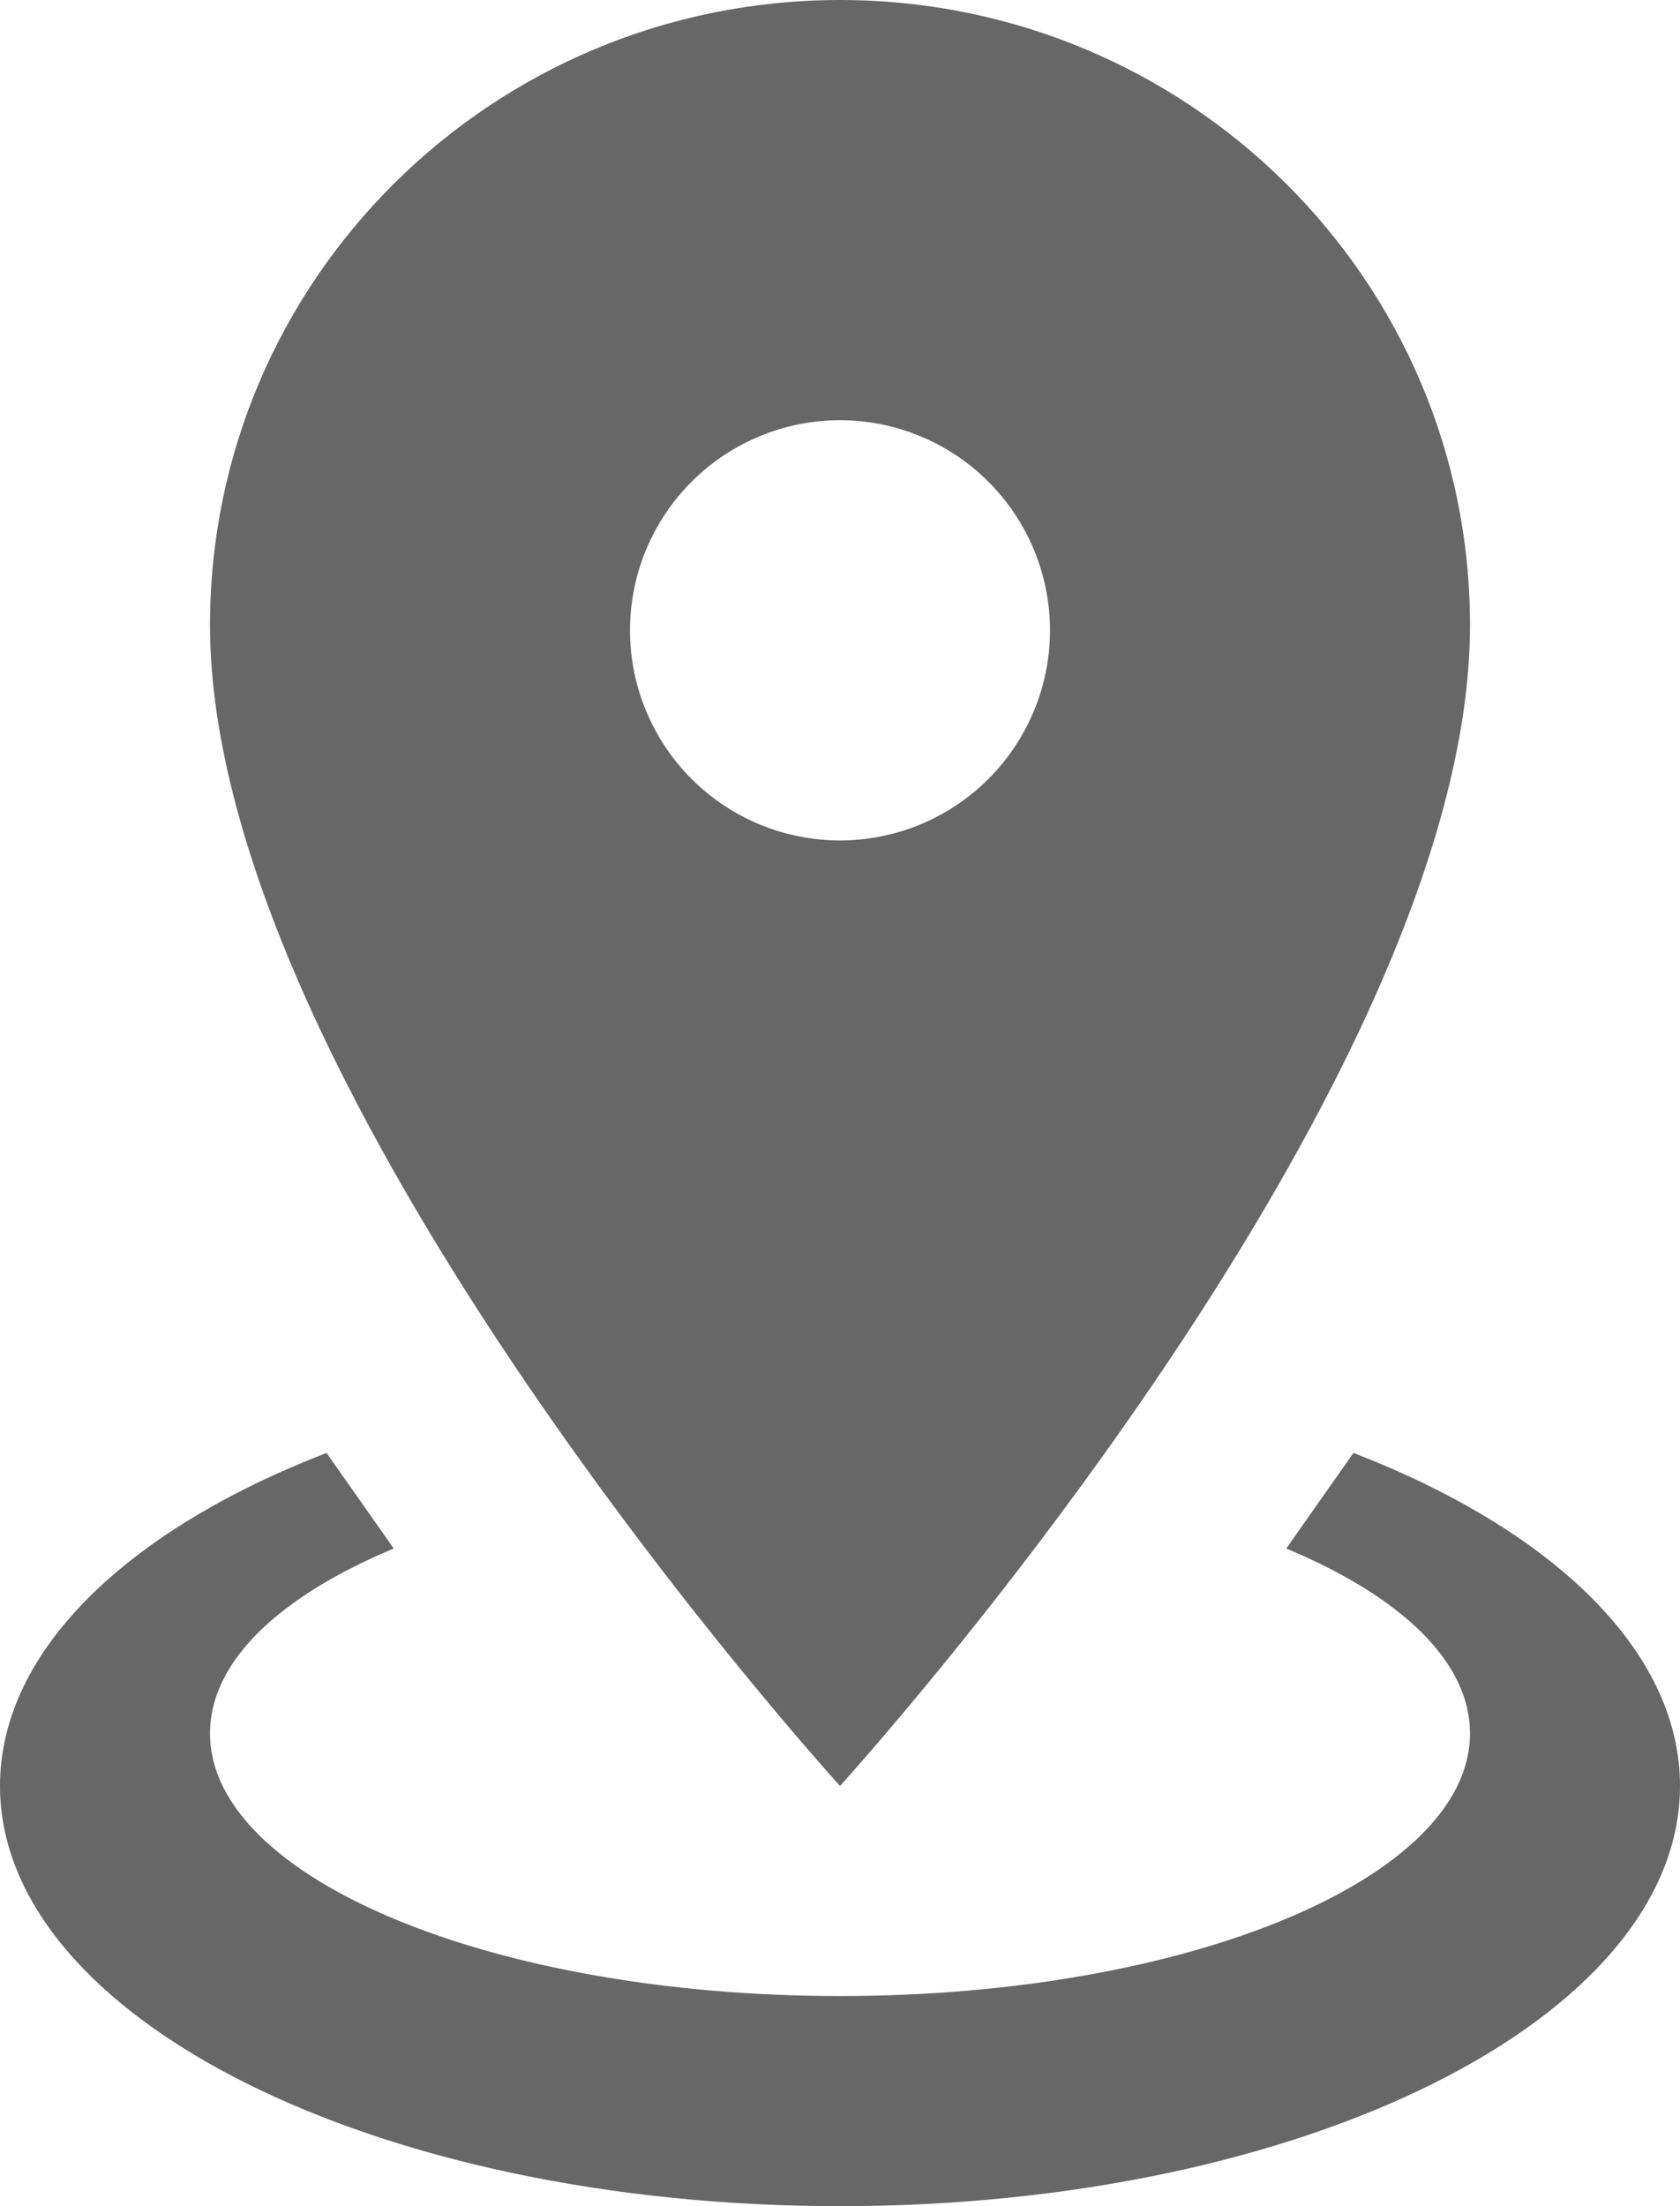
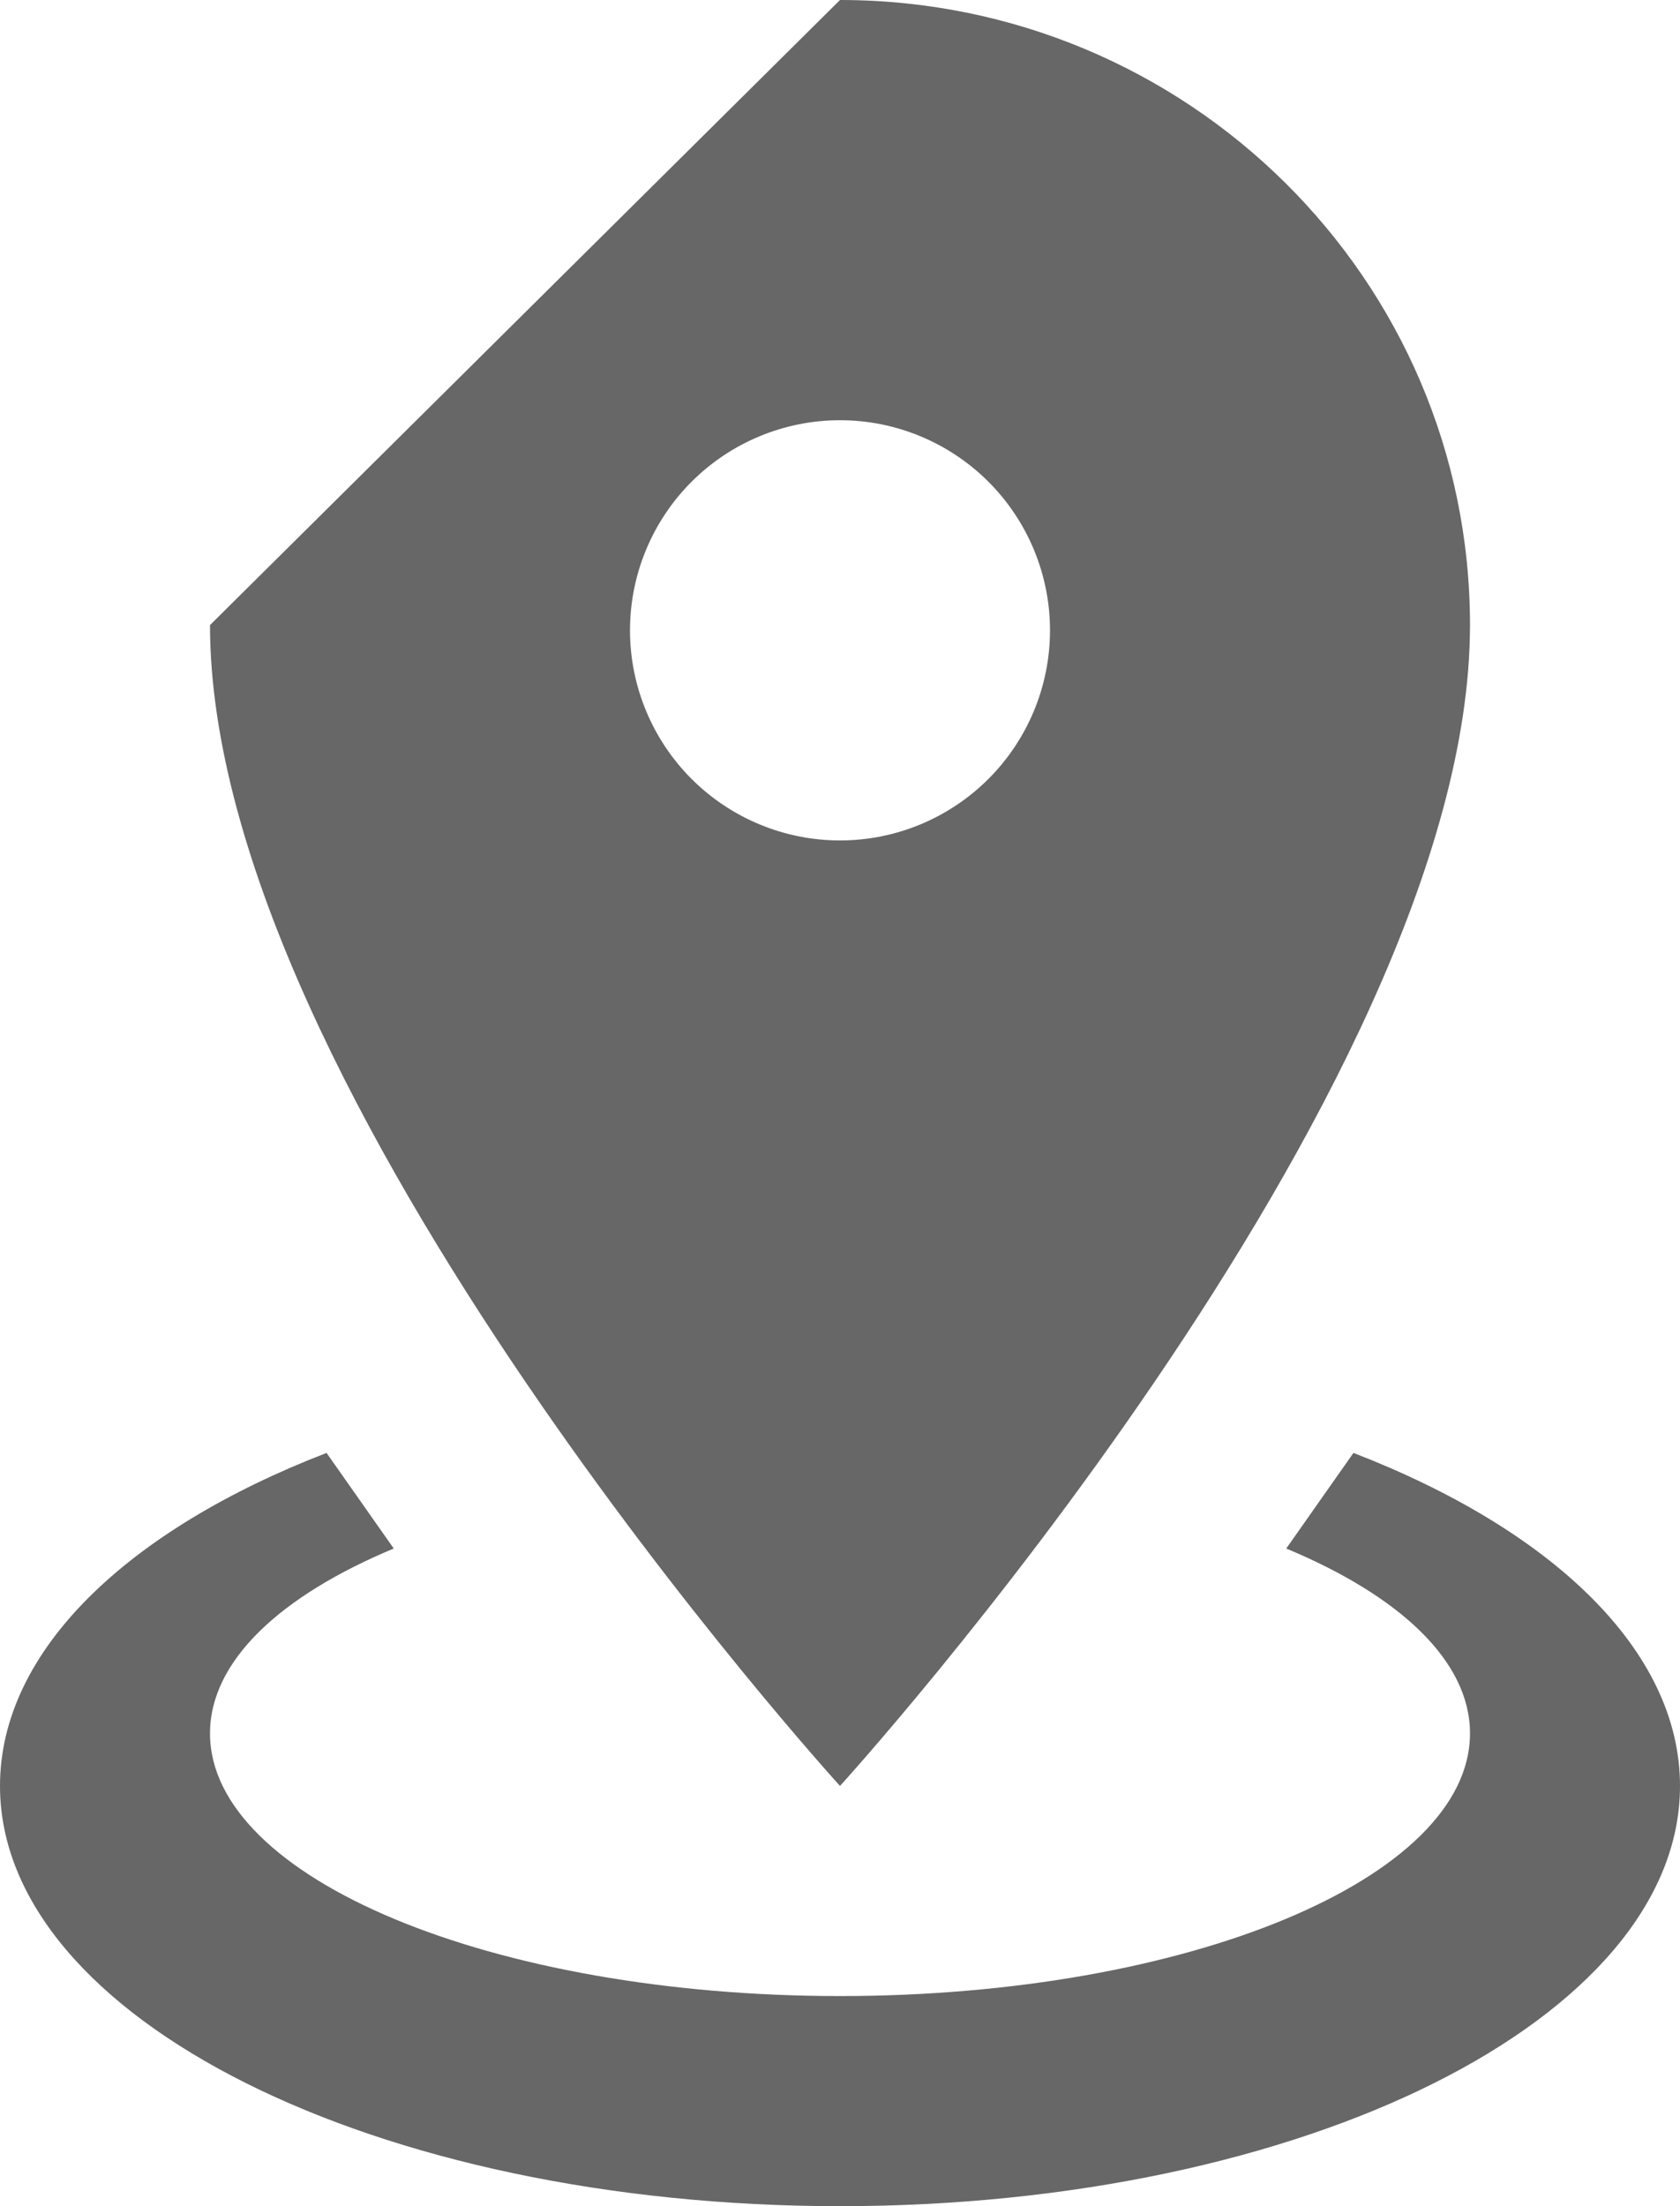
<svg xmlns="http://www.w3.org/2000/svg" width="16" height="21" viewBox="0 0 16 21" fill="none">
-   <path d="M8 0C11.31 0 14 2.66 14 5.95C14 10.41 8 17 8 17C8 17 2 10.41 2 5.95C2 2.66 4.69 0 8 0ZM8 4C7.47 4 6.961 4.211 6.586 4.586C6.211 4.961 6 5.47 6 6C6 6.53 6.211 7.039 6.586 7.414C6.961 7.789 7.47 8 8 8C8.53 8 9.039 7.789 9.414 7.414C9.789 7.039 10 6.53 10 6C10 5.47 9.789 4.961 9.414 4.586C9.039 4.211 8.53 4 8 4ZM16 17C16 19.21 12.42 21 8 21C3.58 21 0 19.21 0 17C0 15.71 1.22 14.56 3.11 13.83L3.75 14.74C2.67 15.19 2 15.81 2 16.5C2 17.88 4.69 19 8 19C11.31 19 14 17.88 14 16.5C14 15.81 13.33 15.19 12.25 14.74L12.89 13.83C14.78 14.56 16 15.71 16 17Z" fill="#676767" />
+   <path d="M8 0C11.31 0 14 2.66 14 5.95C14 10.41 8 17 8 17C8 17 2 10.41 2 5.95ZM8 4C7.47 4 6.961 4.211 6.586 4.586C6.211 4.961 6 5.47 6 6C6 6.53 6.211 7.039 6.586 7.414C6.961 7.789 7.47 8 8 8C8.53 8 9.039 7.789 9.414 7.414C9.789 7.039 10 6.53 10 6C10 5.47 9.789 4.961 9.414 4.586C9.039 4.211 8.53 4 8 4ZM16 17C16 19.21 12.42 21 8 21C3.58 21 0 19.21 0 17C0 15.71 1.22 14.56 3.11 13.83L3.75 14.74C2.67 15.19 2 15.81 2 16.5C2 17.88 4.69 19 8 19C11.31 19 14 17.88 14 16.5C14 15.81 13.33 15.19 12.25 14.74L12.89 13.83C14.78 14.56 16 15.71 16 17Z" fill="#676767" />
</svg>